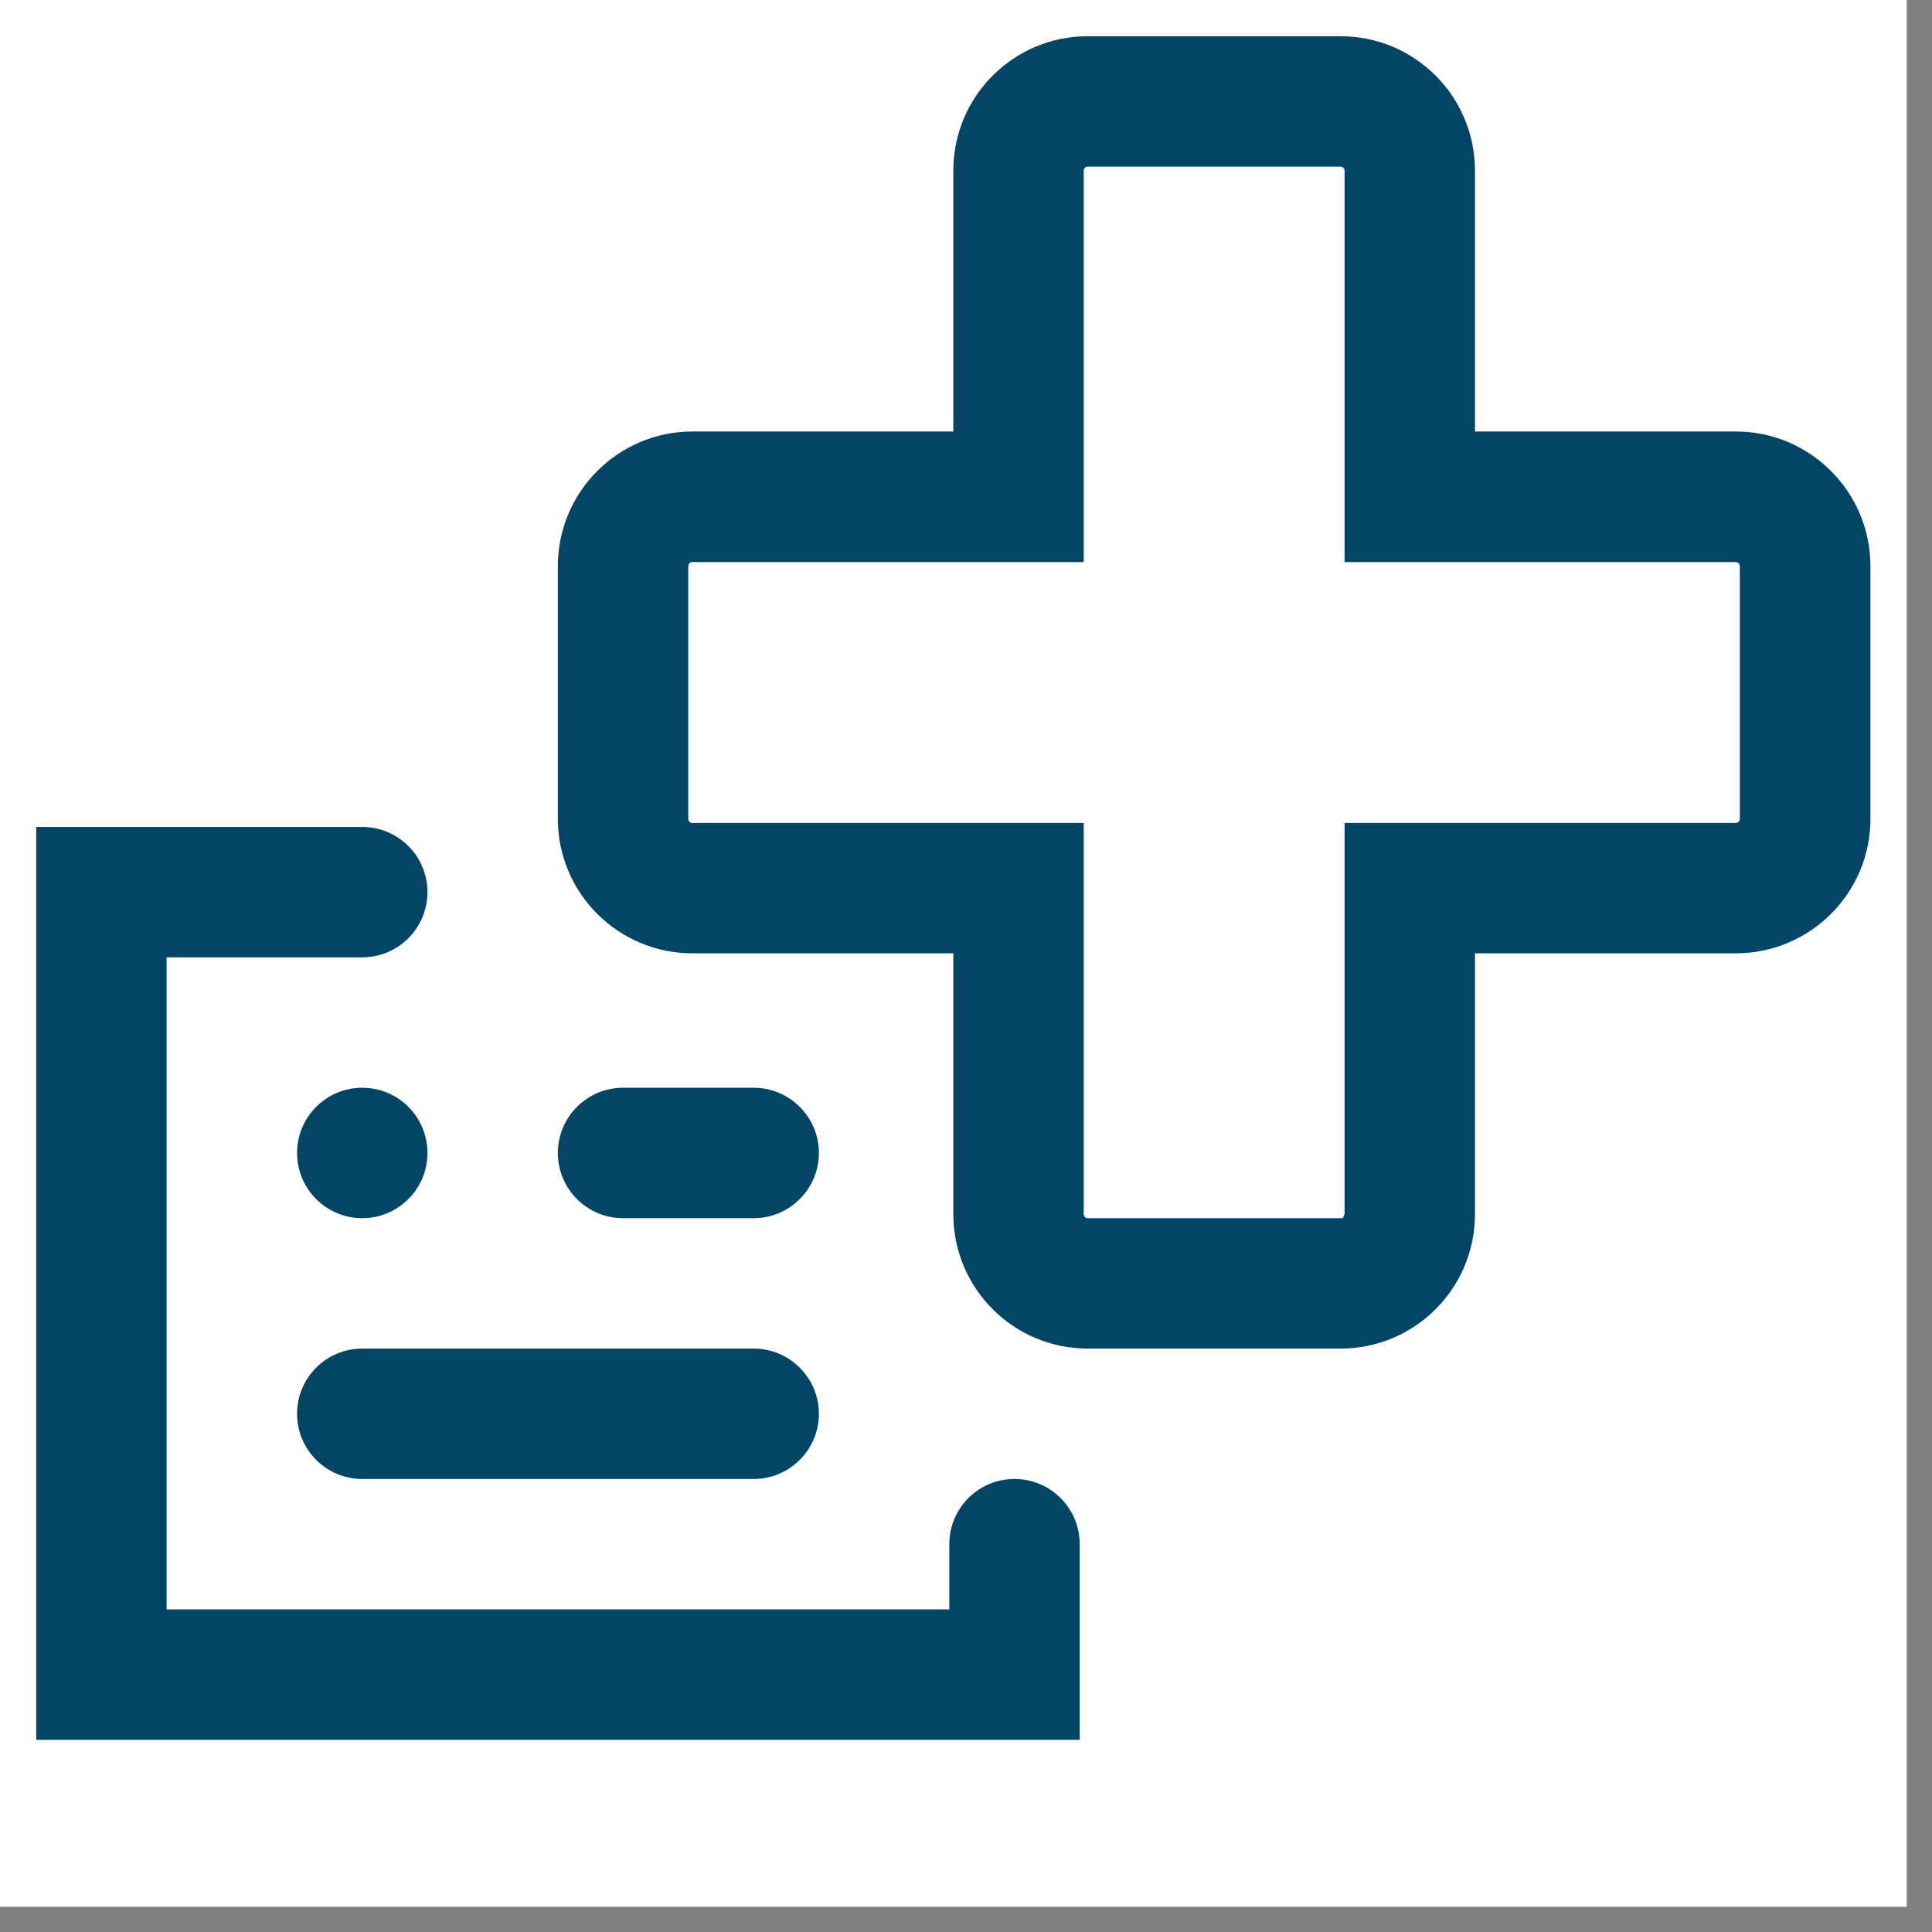
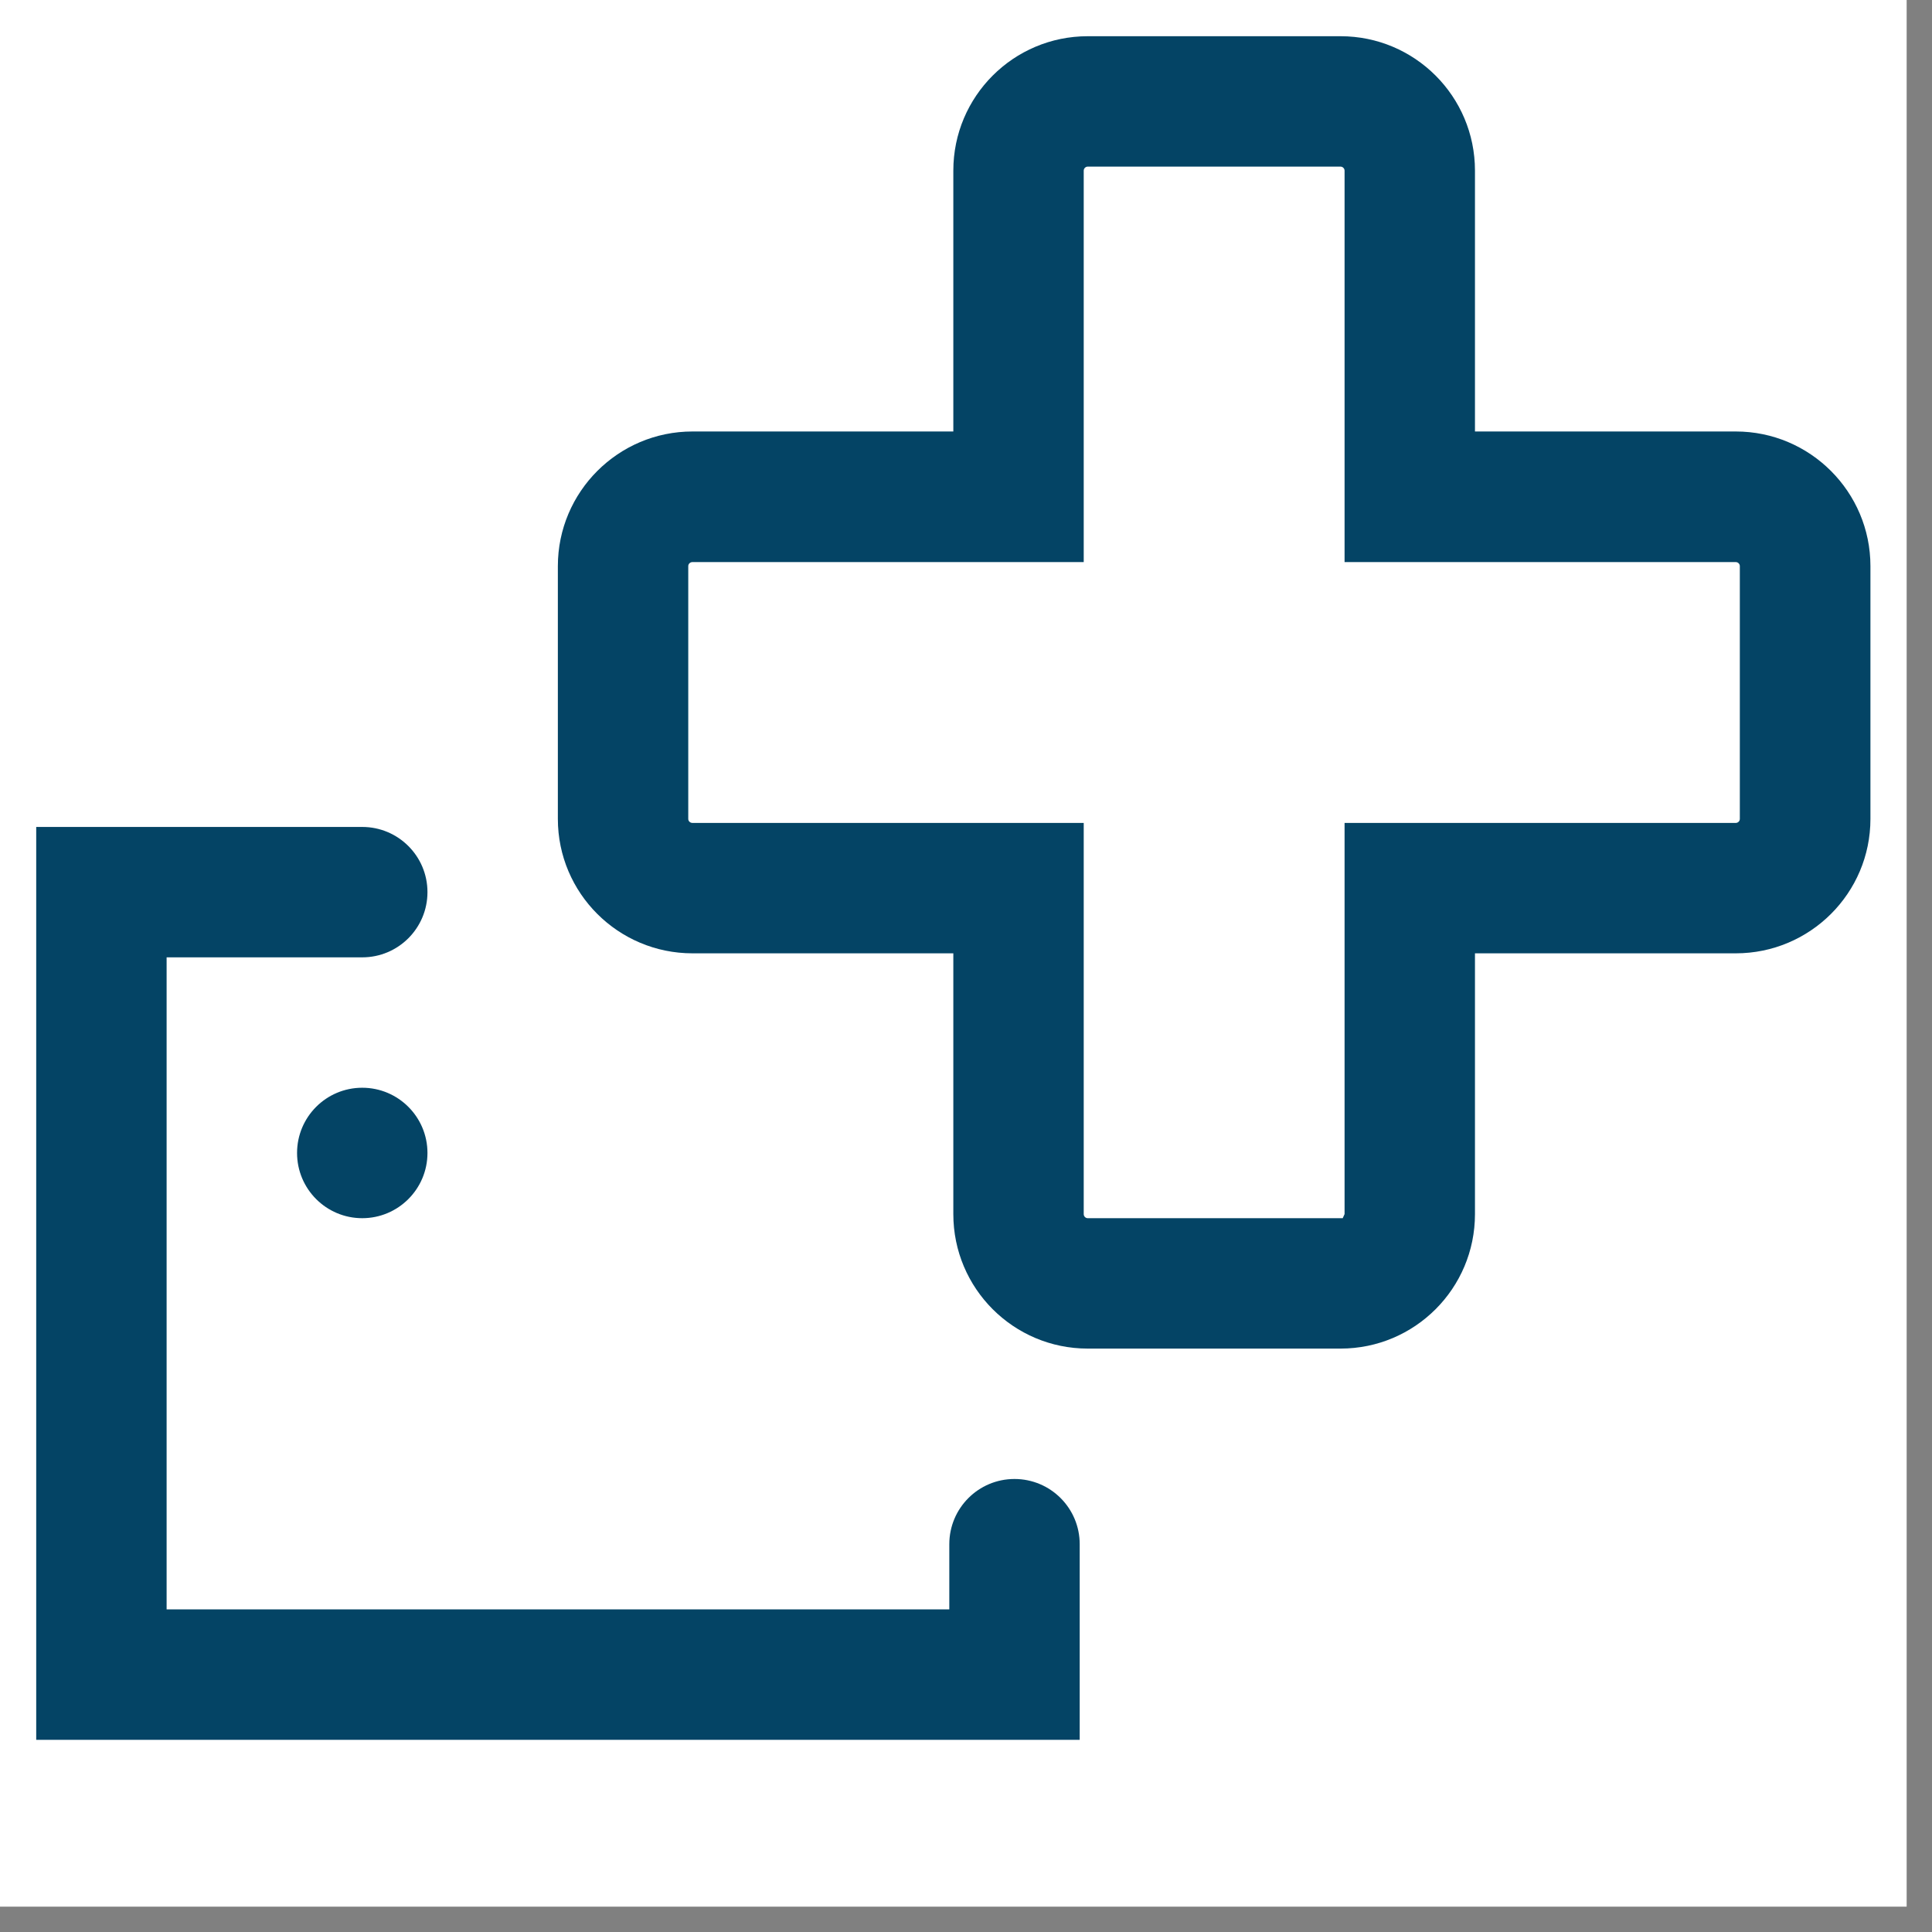
<svg xmlns="http://www.w3.org/2000/svg" width="50" viewBox="0 0 37.5 37.5" height="50" preserveAspectRatio="xMidYMid meet">
  <rect x="0" y="0" width="37.5" height="37.5" fill="#808080" stroke="none" />
  <defs>
    <clipPath id="257711bae0">
      <path d="M 0 0 L 37.008 0 L 37.008 37.008 L 0 37.008 Z M 0 0 " clip-rule="nonzero" />
    </clipPath>
    <clipPath id="d8f62cadcf">
      <path d="M 10.773 0.672 L 36.359 0.672 L 36.359 26.262 L 10.773 26.262 Z M 10.773 0.672 " clip-rule="nonzero" />
    </clipPath>
    <clipPath id="6f691b168c">
      <path d="M 26.098 23.566 L 26.062 23.645 L 21.113 23.645 C 21.07 23.645 21.035 23.609 21.035 23.566 L 21.035 15.973 L 13.441 15.973 C 13.395 15.973 13.359 15.938 13.359 15.895 L 13.359 10.988 C 13.359 10.945 13.395 10.91 13.441 10.91 L 21.035 10.91 L 21.035 3.312 C 21.035 3.27 21.07 3.234 21.113 3.234 L 26.02 3.234 C 26.062 3.234 26.098 3.27 26.098 3.312 L 26.098 10.91 L 33.691 10.91 C 33.734 10.91 33.77 10.945 33.77 10.988 L 33.77 15.895 C 33.77 15.938 33.734 15.973 33.691 15.973 L 26.098 15.973 Z M 33.691 8.375 L 28.629 8.375 L 28.629 3.312 C 28.629 1.871 27.461 0.703 26.02 0.703 L 21.113 0.703 C 19.672 0.703 18.504 1.871 18.504 3.312 L 18.504 8.375 L 13.441 8.375 C 12 8.375 10.828 9.547 10.828 10.988 L 10.828 15.895 C 10.828 17.336 12 18.504 13.441 18.504 L 18.504 18.504 L 18.504 23.566 C 18.504 25.008 19.672 26.176 21.113 26.176 L 26.02 26.176 C 27.461 26.176 28.629 25.008 28.629 23.566 L 28.629 18.504 L 33.691 18.504 C 35.133 18.504 36.305 17.336 36.305 15.895 L 36.305 10.988 C 36.305 9.547 35.133 8.375 33.691 8.375 " clip-rule="nonzero" />
    </clipPath>
    <clipPath id="3323dbeff2">
-       <path d="M 5.656 26.125 L 16 26.125 L 16 28.82 L 5.656 28.82 Z M 5.656 26.125 " clip-rule="nonzero" />
-     </clipPath>
+       </clipPath>
    <clipPath id="a1bf27f422">
      <path d="M 14.629 28.707 L 7.031 28.707 C 6.332 28.707 5.766 28.141 5.766 27.441 C 5.766 26.742 6.332 26.176 7.031 26.176 L 14.629 26.176 C 15.324 26.176 15.895 26.742 15.895 27.441 C 15.895 28.141 15.324 28.707 14.629 28.707 " clip-rule="nonzero" />
    </clipPath>
    <clipPath id="b616ea872a">
      <path d="M 10.773 21.008 L 16 21.008 L 16 23.703 L 10.773 23.703 Z M 10.773 21.008 " clip-rule="nonzero" />
    </clipPath>
    <clipPath id="80d43a6256">
-       <path d="M 14.629 23.645 L 12.094 23.645 C 11.395 23.645 10.828 23.078 10.828 22.379 C 10.828 21.68 11.395 21.113 12.094 21.113 L 14.629 21.113 C 15.324 21.113 15.895 21.68 15.895 22.379 C 15.895 23.078 15.324 23.645 14.629 23.645 " clip-rule="nonzero" />
+       <path d="M 14.629 23.645 C 11.395 23.645 10.828 23.078 10.828 22.379 C 10.828 21.68 11.395 21.113 12.094 21.113 L 14.629 21.113 C 15.324 21.113 15.895 21.68 15.895 22.379 C 15.895 23.078 15.324 23.645 14.629 23.645 " clip-rule="nonzero" />
    </clipPath>
    <clipPath id="8d40f87d7f">
      <path d="M 5.656 21.008 L 8.348 21.008 L 8.348 23.703 L 5.656 23.703 Z M 5.656 21.008 " clip-rule="nonzero" />
    </clipPath>
    <clipPath id="bc5332deda">
      <path d="M 8.297 22.379 C 8.297 23.078 7.73 23.645 7.031 23.645 C 6.332 23.645 5.766 23.078 5.766 22.379 C 5.766 21.68 6.332 21.113 7.031 21.113 C 7.73 21.113 8.297 21.68 8.297 22.379 " clip-rule="nonzero" />
    </clipPath>
    <clipPath id="e63634c241">
      <path d="M 0.672 16.027 L 21 16.027 L 21 33.801 L 0.672 33.801 Z M 0.672 16.027 " clip-rule="nonzero" />
    </clipPath>
    <clipPath id="d118b23900">
      <path d="M 7.031 16.051 L 0.703 16.051 L 0.703 33.77 L 20.957 33.77 L 20.957 29.973 C 20.957 29.273 20.391 28.707 19.691 28.707 C 18.992 28.707 18.426 29.273 18.426 29.973 L 18.426 31.238 L 3.234 31.238 L 3.234 18.582 L 7.031 18.582 C 7.73 18.582 8.297 18.016 8.297 17.316 C 8.297 16.617 7.73 16.051 7.031 16.051 " clip-rule="nonzero" />
    </clipPath>
  </defs>
  <g clip-path="url(#257711bae0)">
    <path fill="#ffffff" d="M 0 0 L 37.008 0 L 37.008 37.008 L 0 37.008 Z M 0 0 " fill-opacity="1" fill-rule="nonzero" />
-     <path fill="#ffffff" d="M 0 0 L 37.008 0 L 37.008 37.008 L 0 37.008 Z M 0 0 " fill-opacity="1" fill-rule="nonzero" />
  </g>
  <g clip-path="url(#d8f62cadcf)">
    <g clip-path="url(#6f691b168c)">
      <path fill="#044465" d="M 0 0 L 37.035 0 L 37.035 34.477 L 0 34.477 Z M 0 0 " fill-opacity="1" fill-rule="nonzero" />
    </g>
  </g>
  <g clip-path="url(#3323dbeff2)">
    <g clip-path="url(#a1bf27f422)">
      <path fill="#044465" d="M 0 0 L 37.035 0 L 37.035 34.477 L 0 34.477 Z M 0 0 " fill-opacity="1" fill-rule="nonzero" />
    </g>
  </g>
  <g clip-path="url(#b616ea872a)">
    <g clip-path="url(#80d43a6256)">
-       <path fill="#044465" d="M 0 0 L 37.035 0 L 37.035 34.477 L 0 34.477 Z M 0 0 " fill-opacity="1" fill-rule="nonzero" />
-     </g>
+       </g>
  </g>
  <g clip-path="url(#8d40f87d7f)">
    <g clip-path="url(#bc5332deda)">
      <path fill="#044465" d="M 0 0 L 37.035 0 L 37.035 34.477 L 0 34.477 Z M 0 0 " fill-opacity="1" fill-rule="nonzero" />
    </g>
  </g>
  <g clip-path="url(#e63634c241)">
    <g clip-path="url(#d118b23900)">
      <path fill="#044465" d="M 0 0 L 37.035 0 L 37.035 34.477 L 0 34.477 Z M 0 0 " fill-opacity="1" fill-rule="nonzero" />
    </g>
  </g>
</svg>